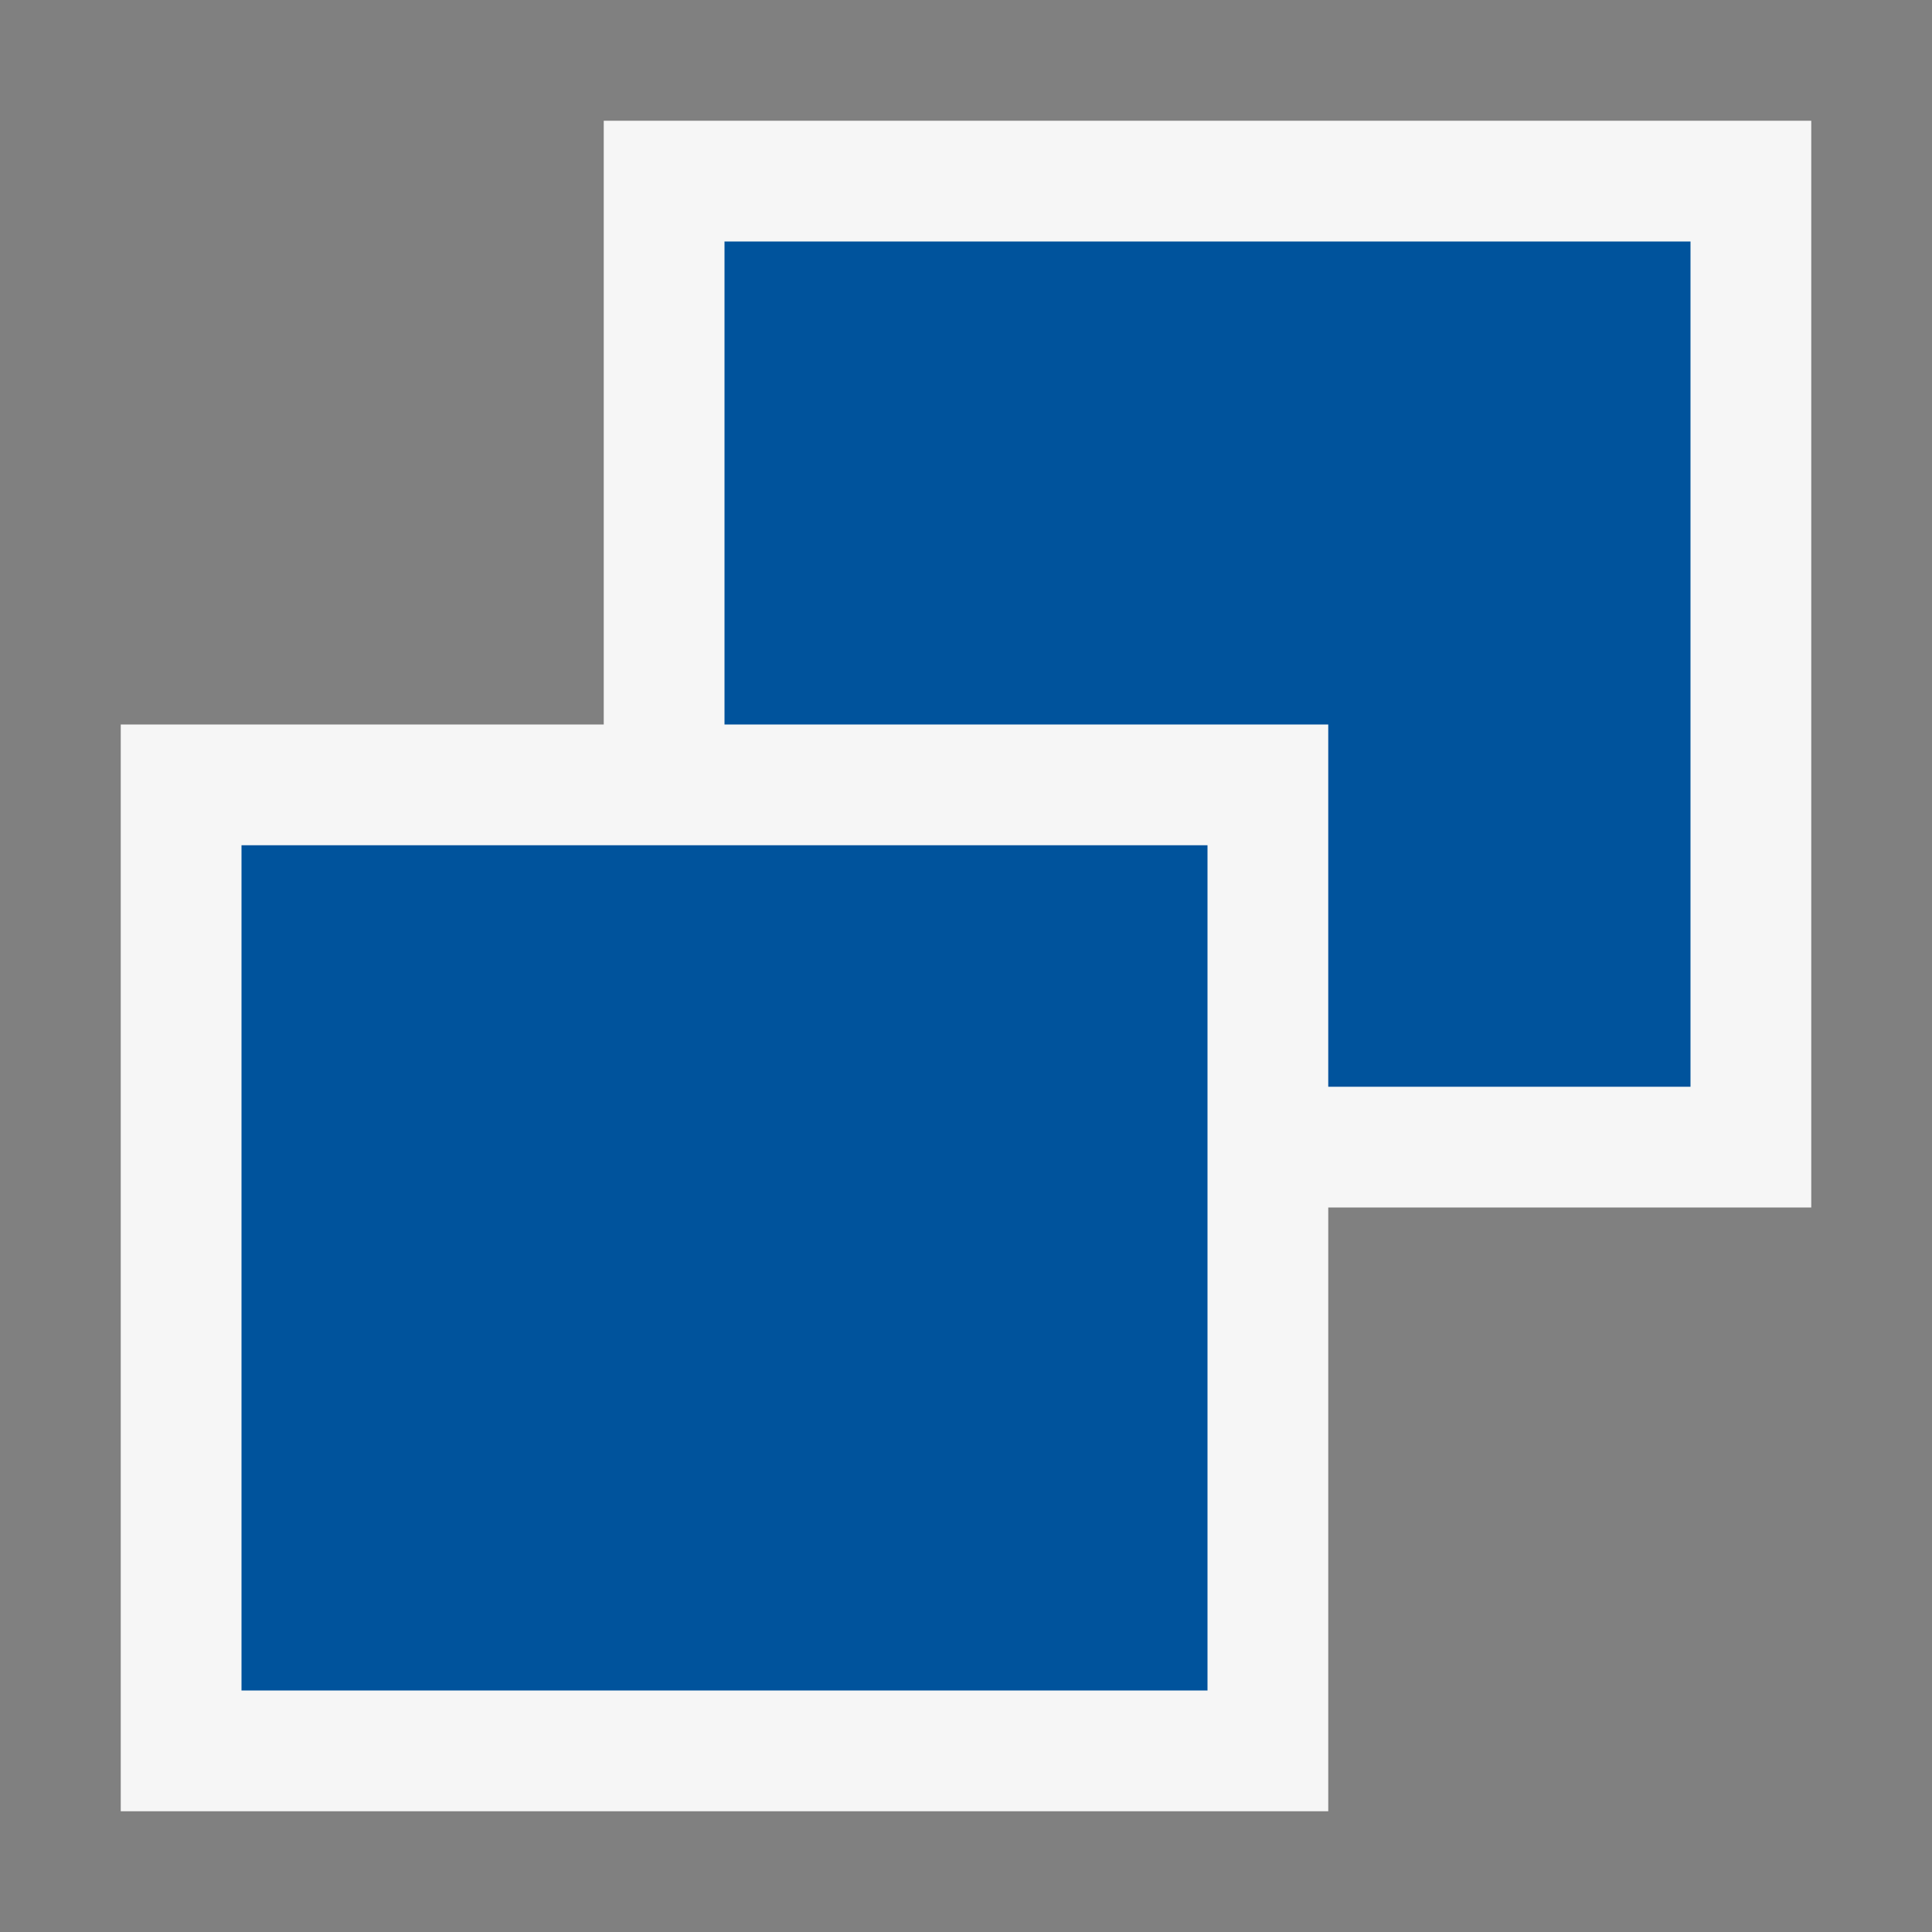
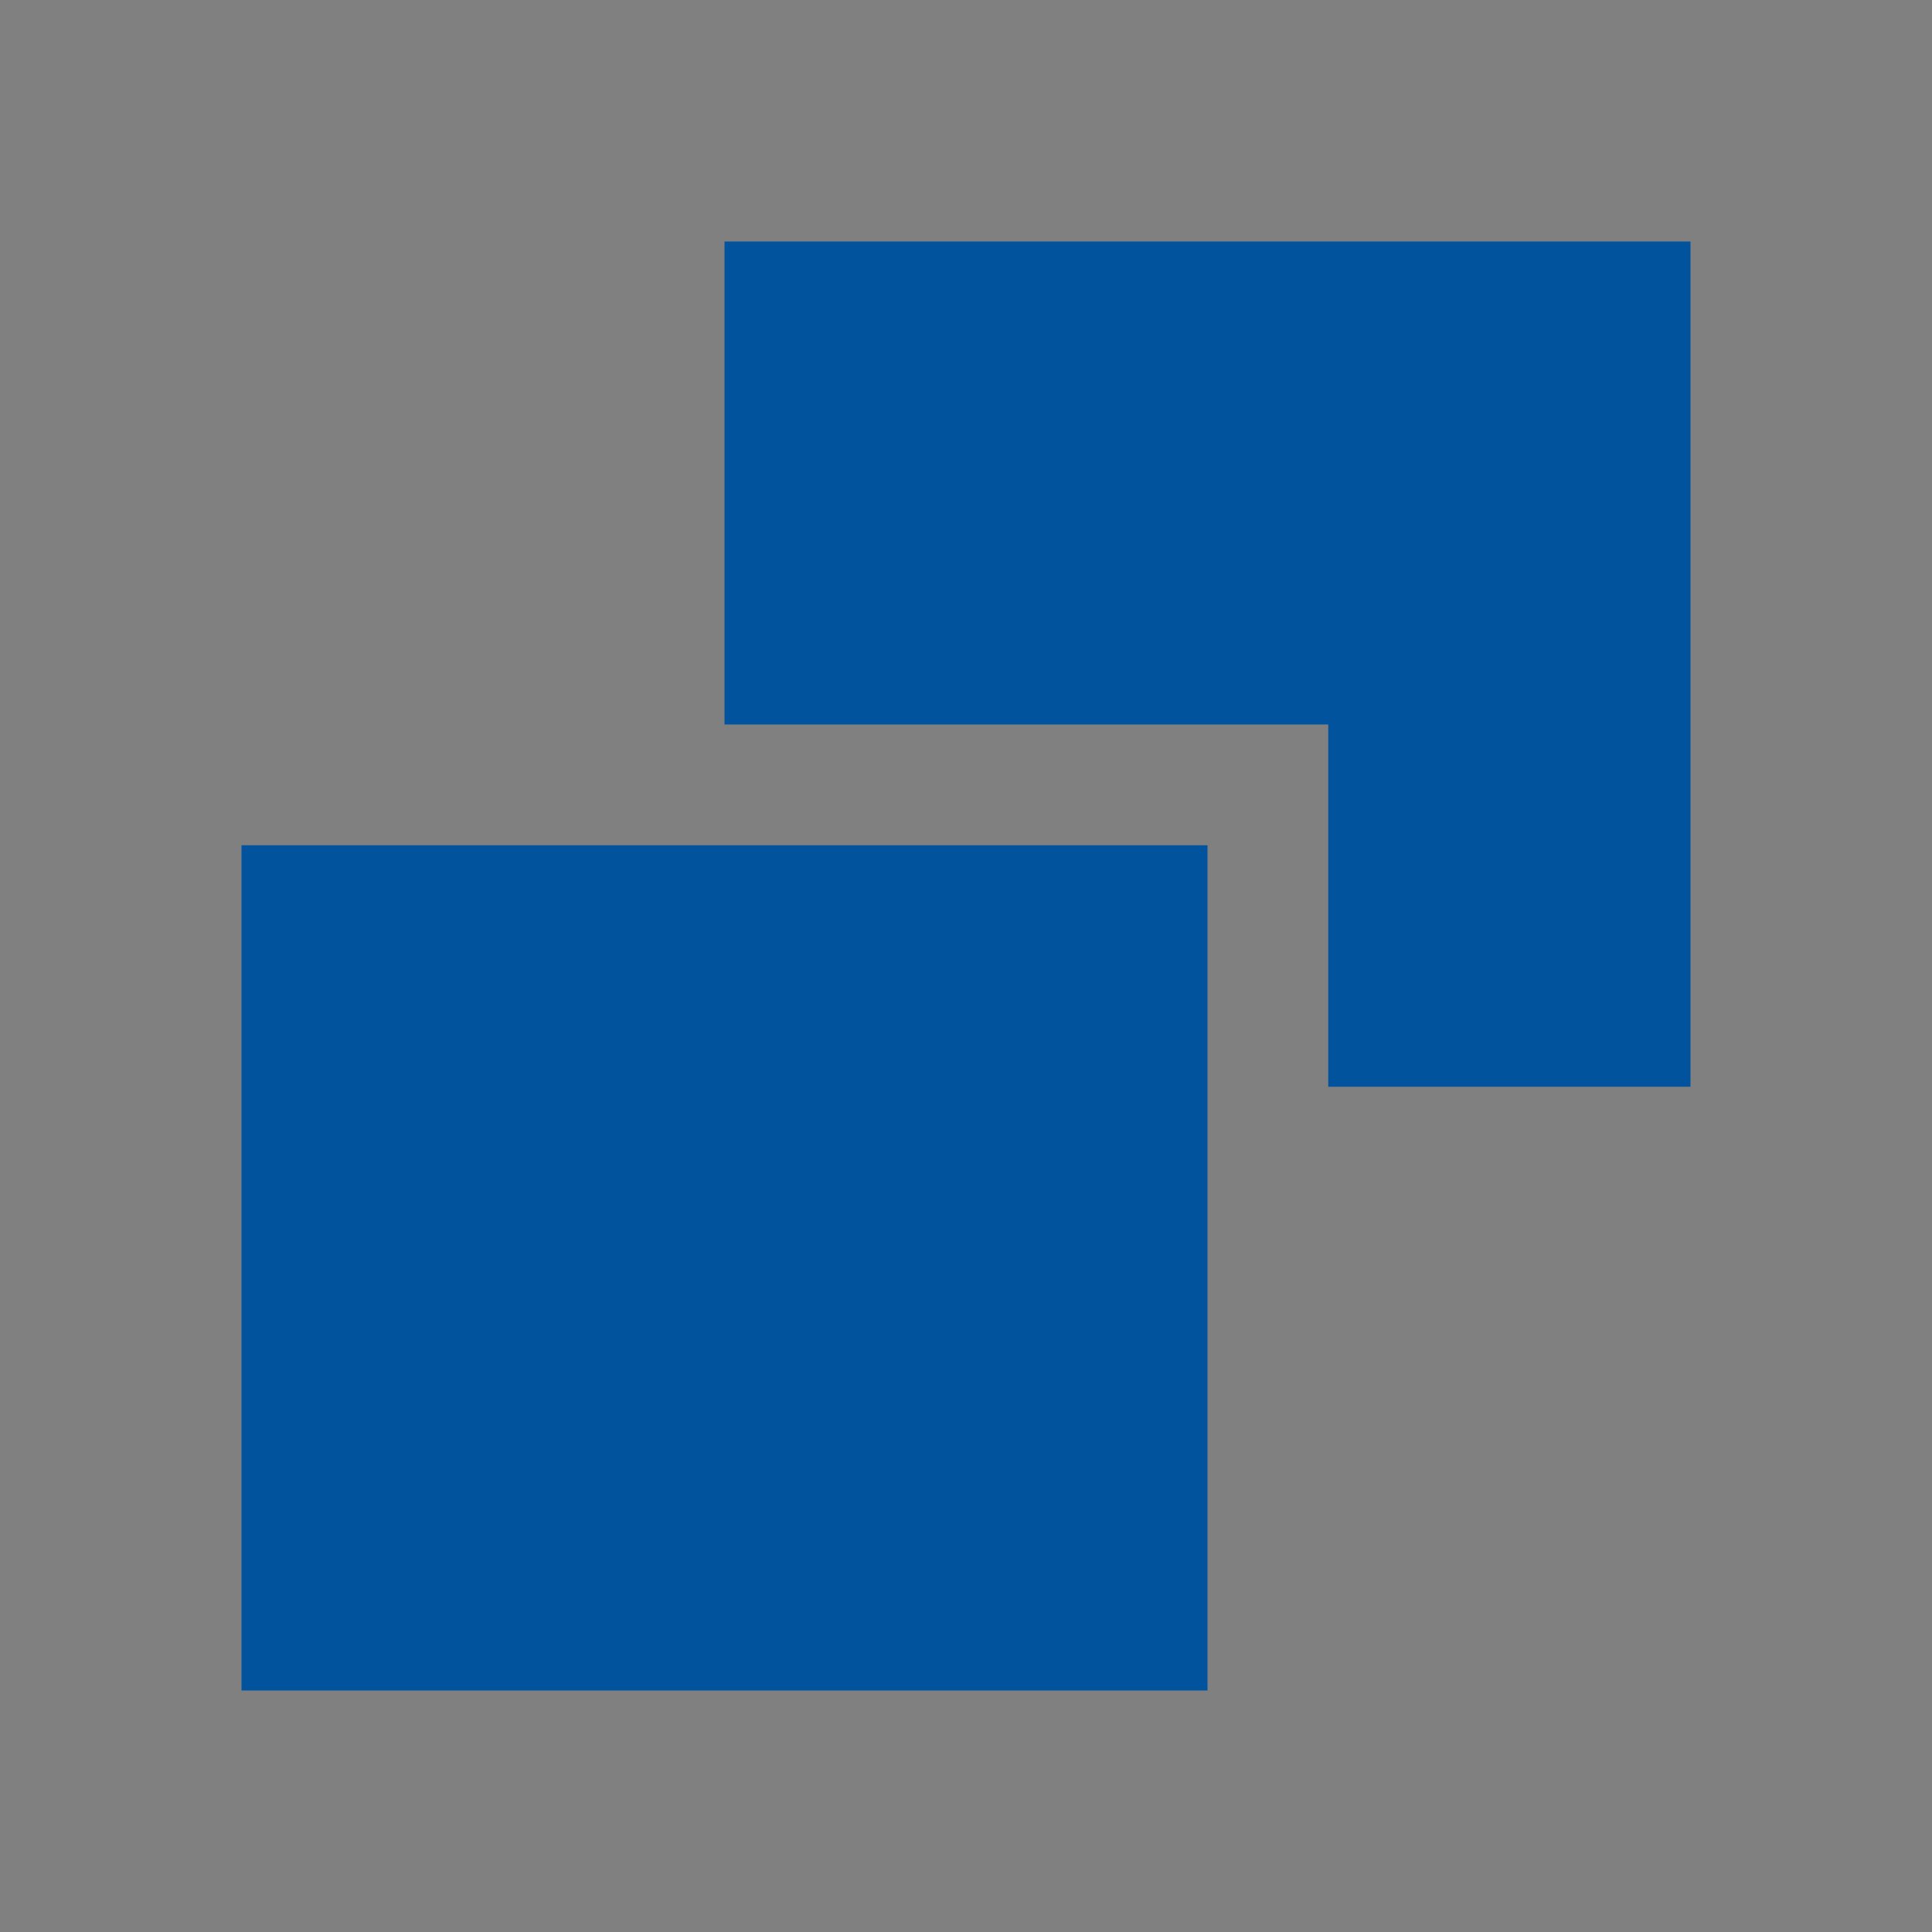
<svg xmlns="http://www.w3.org/2000/svg" viewBox="0 0 16 16">
  <rect x="0" y="0" width="16" height="16" fill="#808080" stroke="none" />
  <style>.icon-vs-out{fill:#f6f6f6}.icon-vs-action-blue{fill:#00539c}.icon-canvas-transparent{opacity:0;fill:#00539c}</style>
-   <path class="icon-canvas-transparent" d="M16 16H0V0h16v16z" id="canvas" />
-   <path class="icon-vs-out" d="M1 15V6h4V1h10v9h-4v5H1z" id="outline" />
+   <path class="icon-canvas-transparent" d="M16 16H0h16v16z" id="canvas" />
  <g id="iconBg">
    <path class="icon-vs-action-blue" d="M10 14H2V7h8v7zm4-5h-3V6H6V2h8v7z" />
  </g>
</svg>